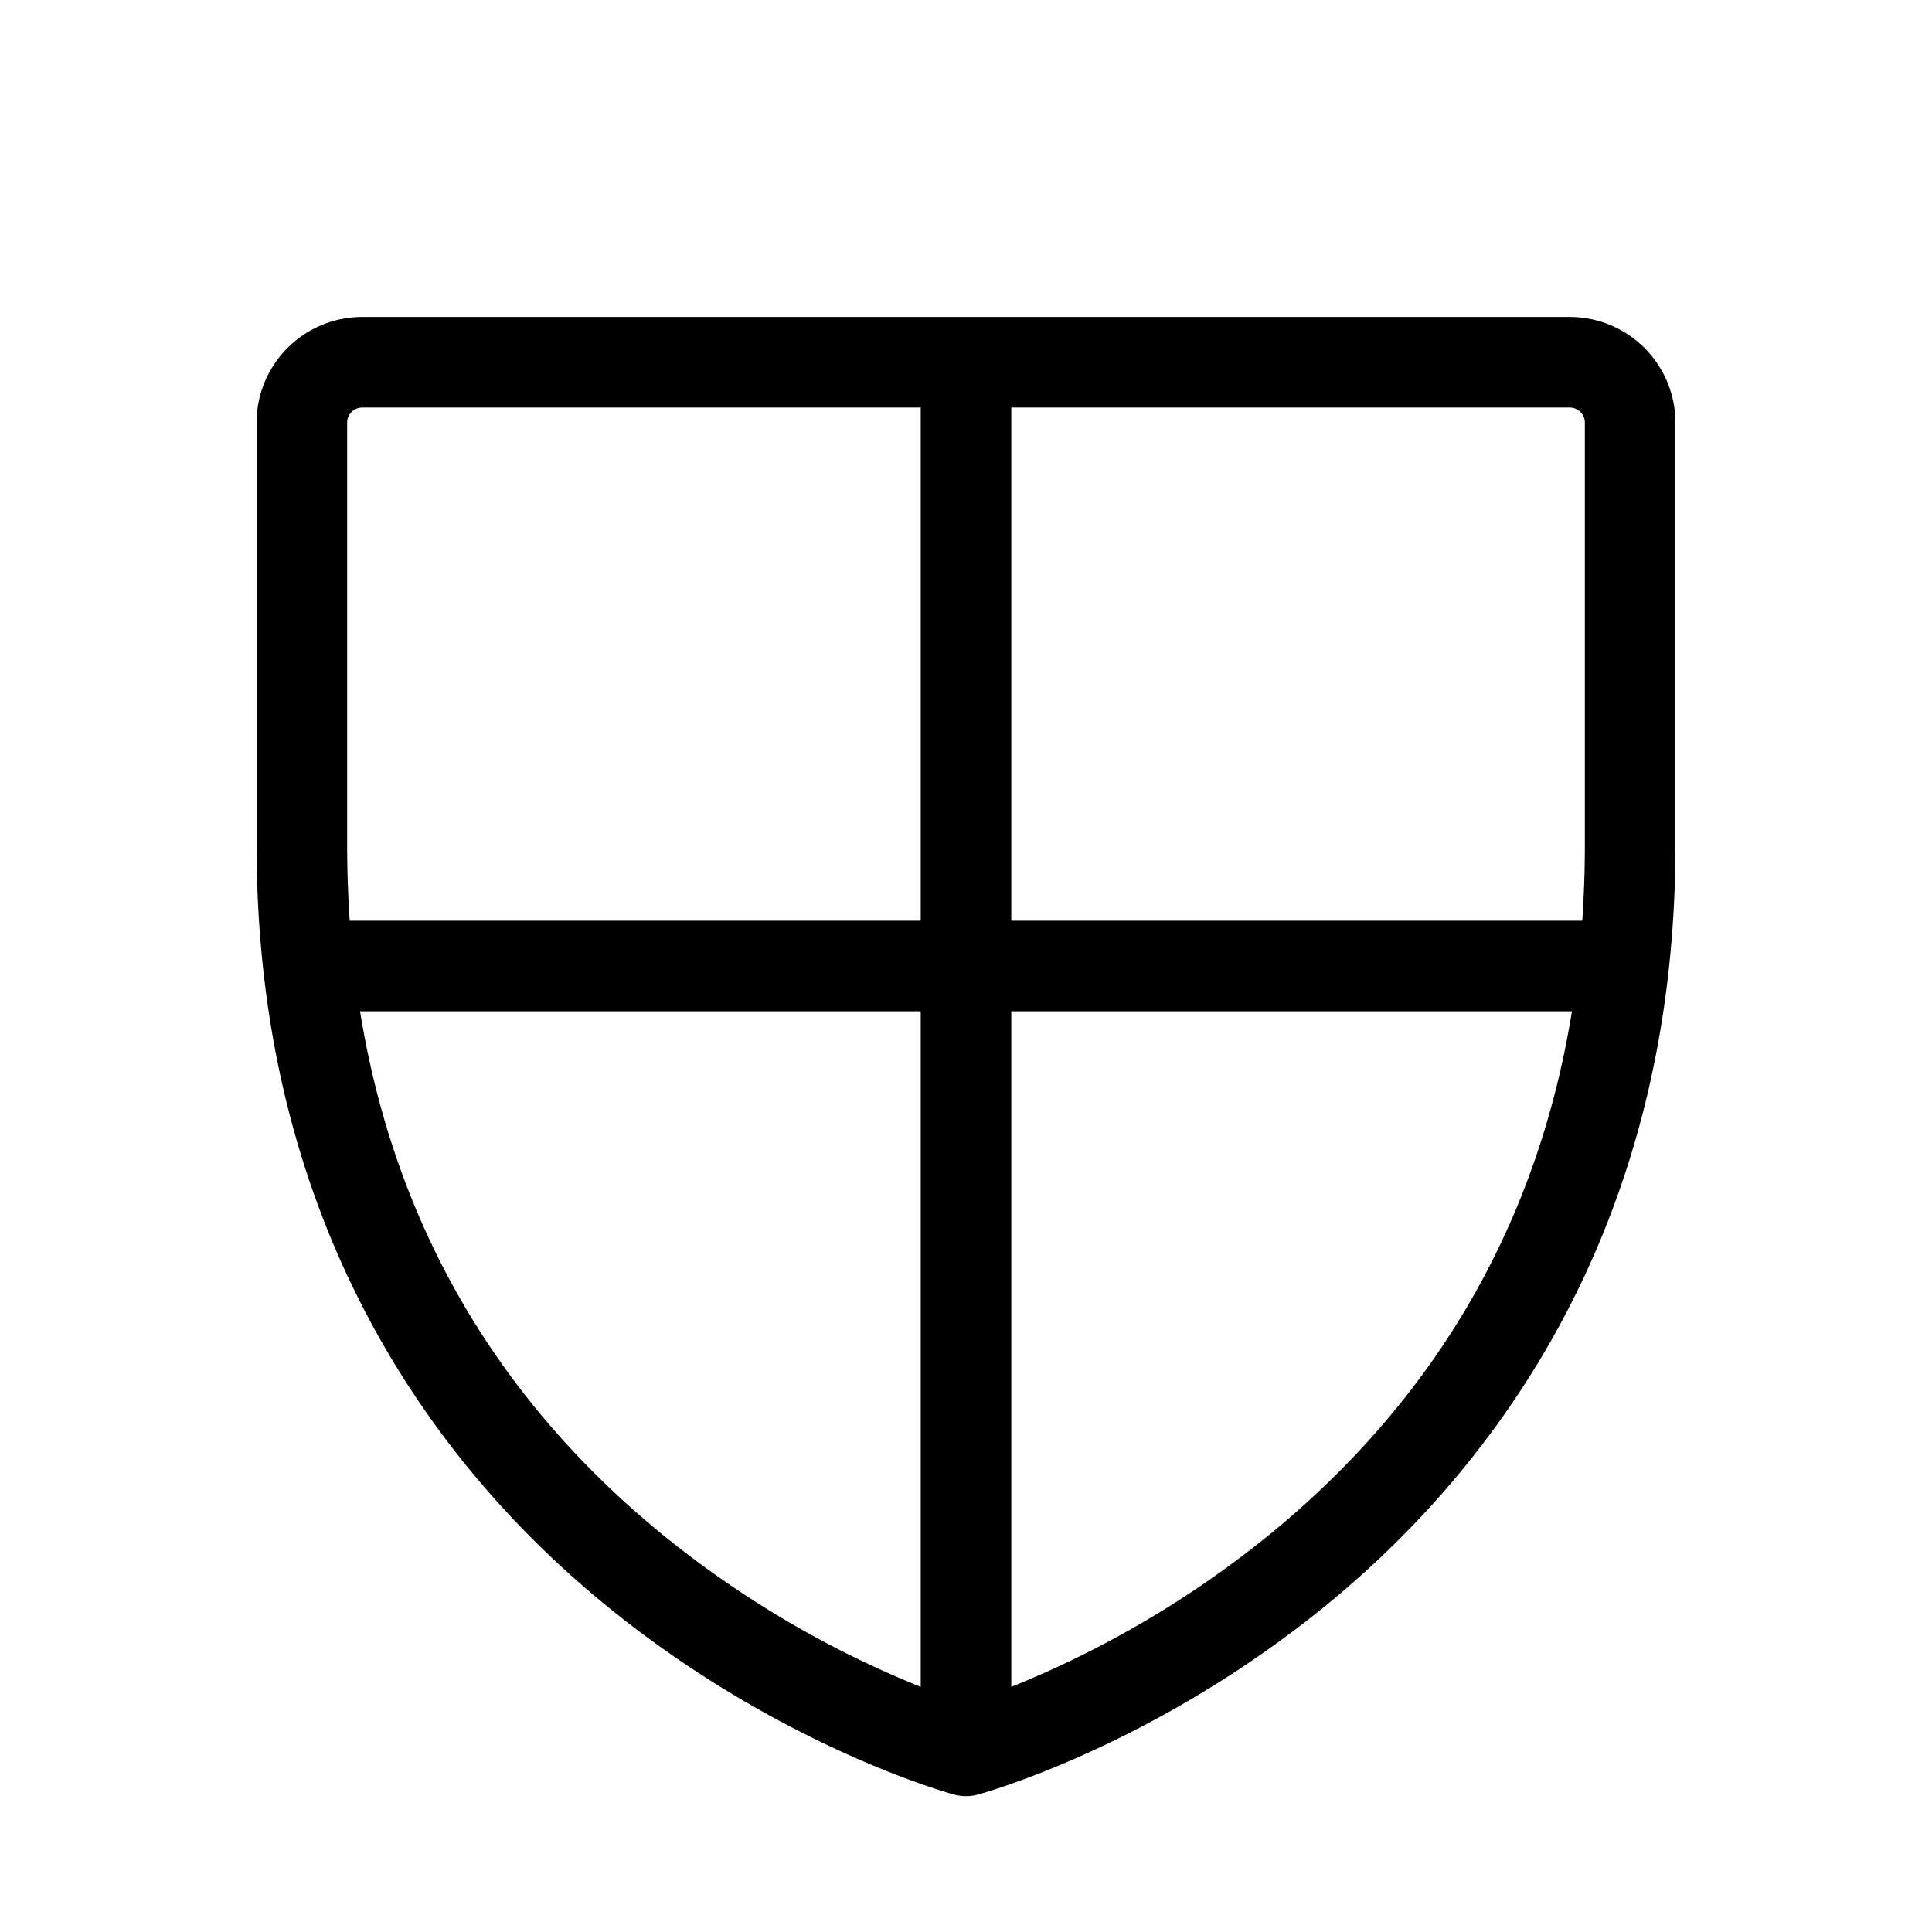
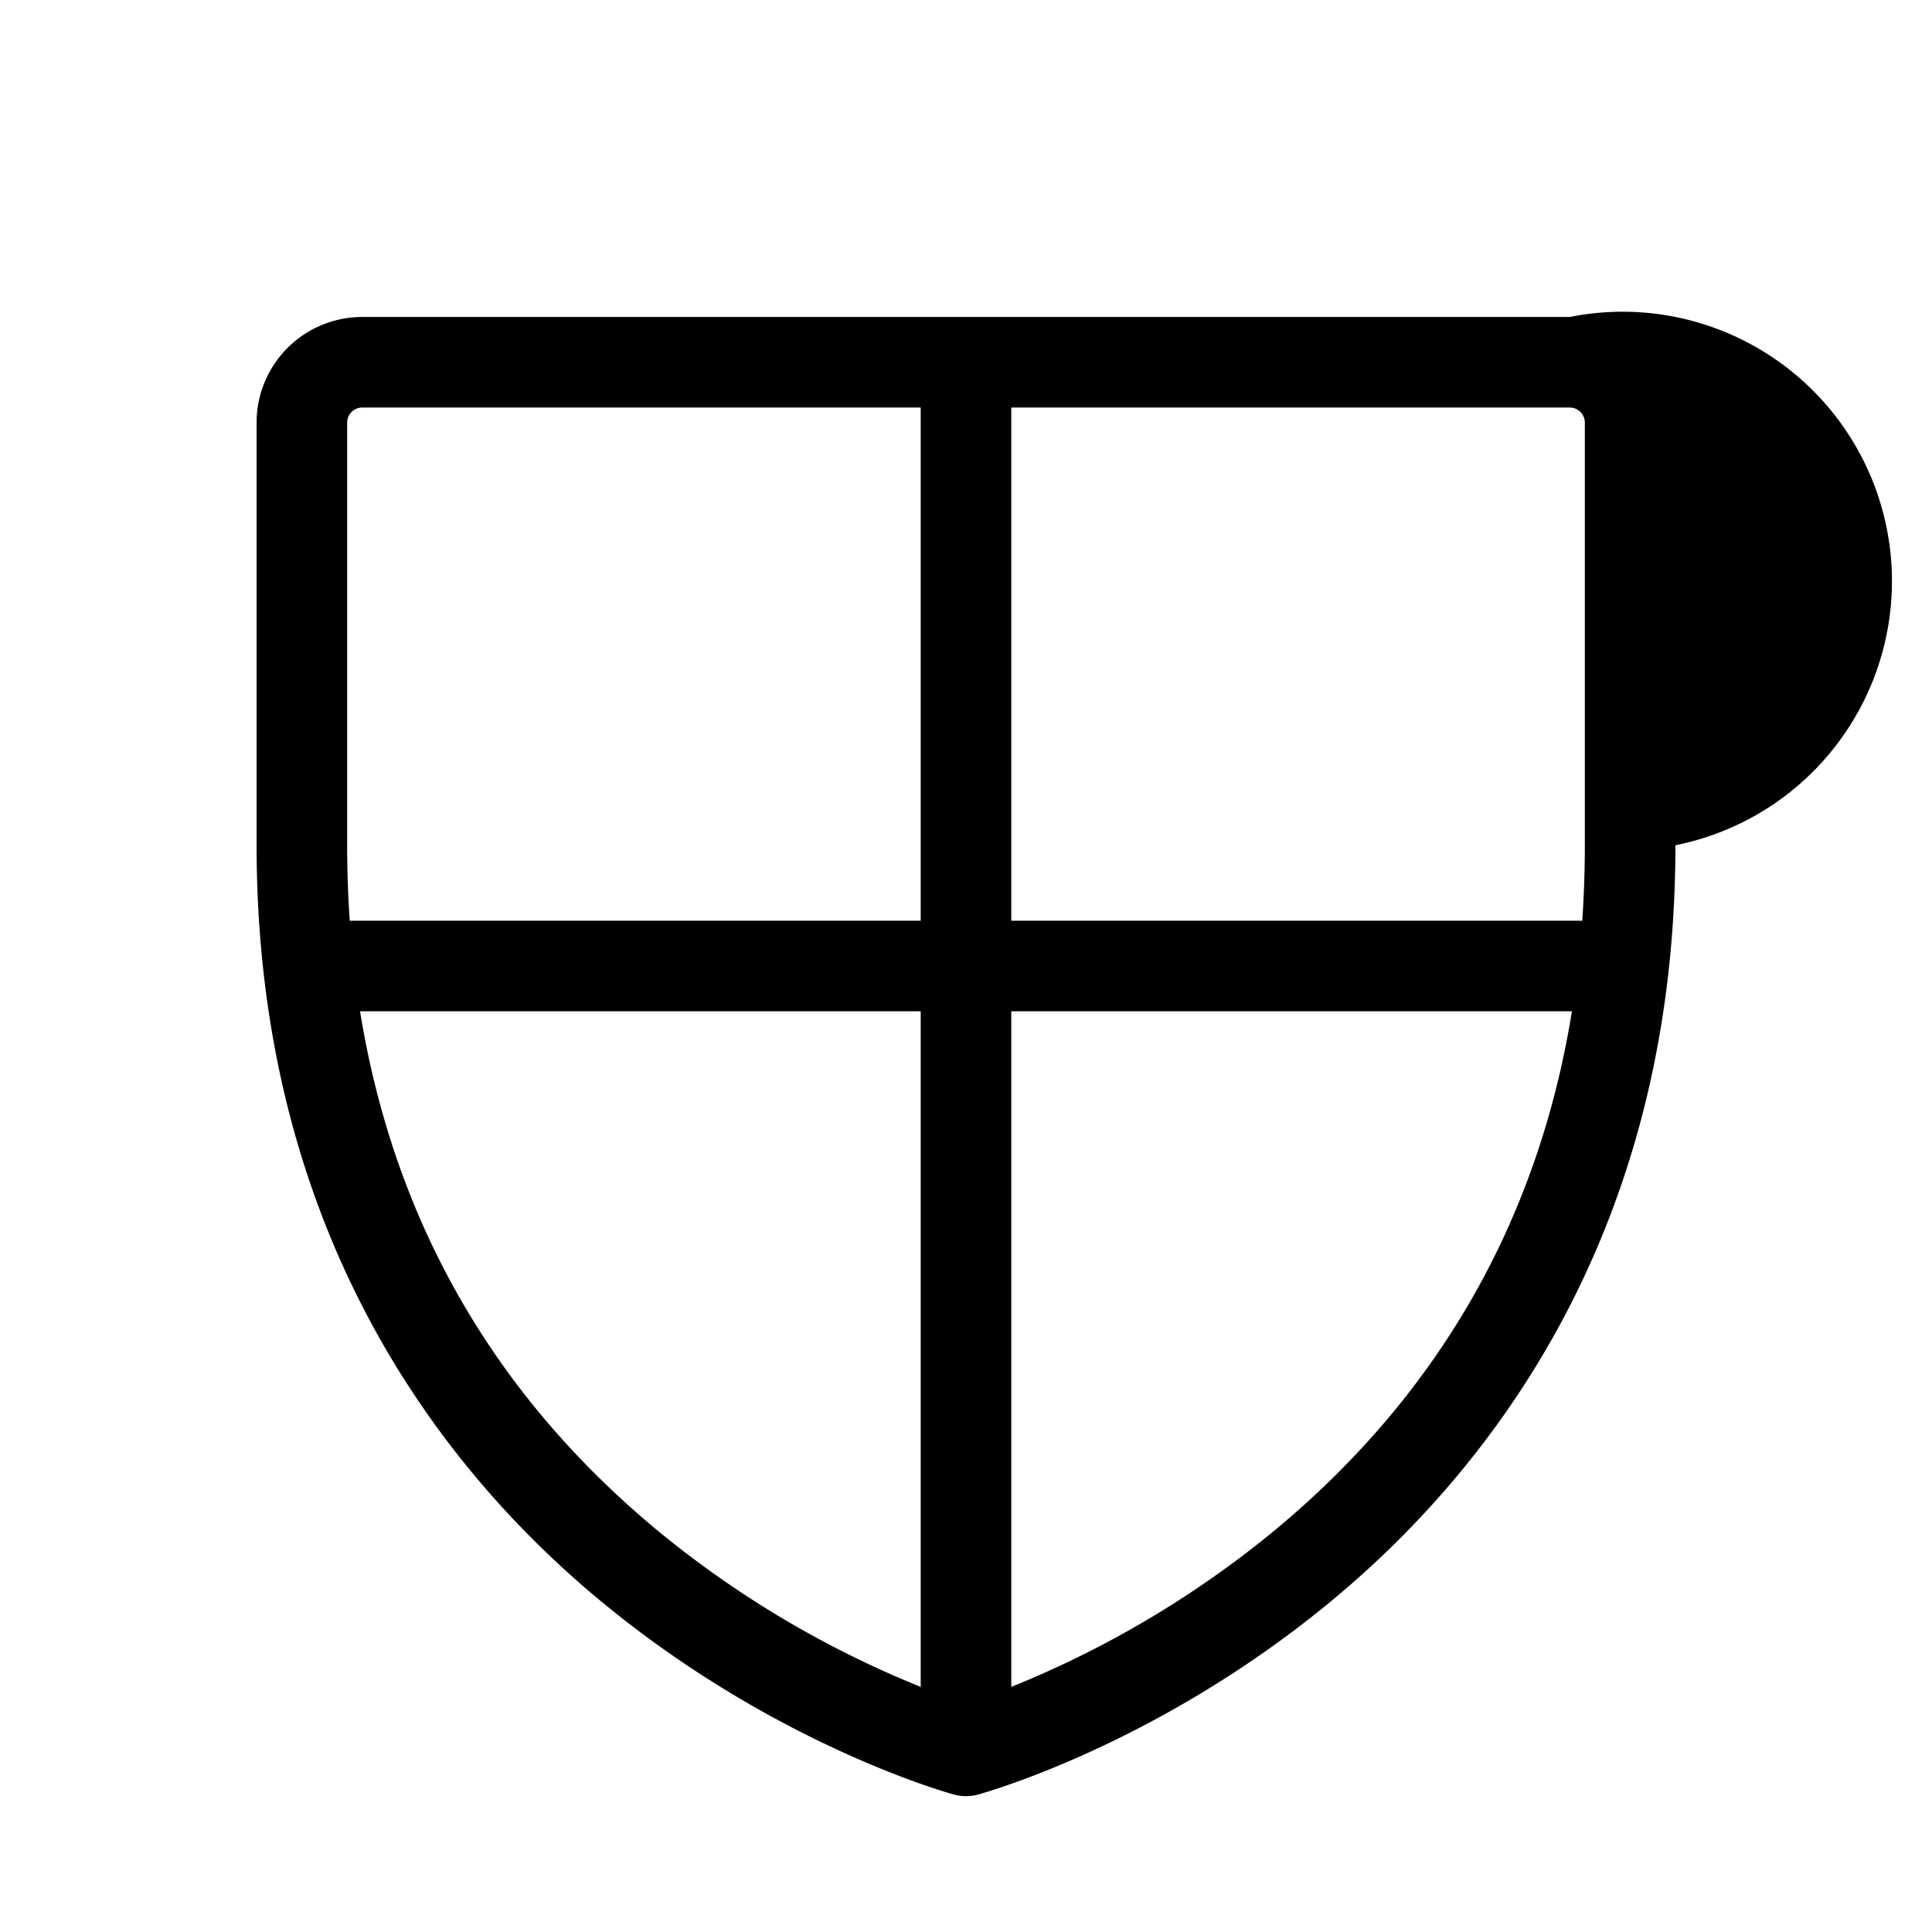
<svg xmlns="http://www.w3.org/2000/svg" viewBox="0 0 256 256" fill="currentColor">
-   <path d="M208,42H48A14,14,0,0,0,34,56v56c0,51.94,25.12,83.4,46.2,100.64,22.73,18.6,45.27,24.89,46.22,25.15a6,6,0,0,0,3.16,0c.95-.26,23.49-6.55,46.22-25.15C196.88,195.4,222,163.94,222,112V56A14,14,0,0,0,208,42Zm2,14v56c0,3.39-.12,6.72-.34,10H134V54h74A2,2,0,0,1,210,56ZM46,56a2,2,0,0,1,2-2h74v68H46.34c-.22-3.28-.34-6.61-.34-10Zm1.71,78H122v89.52a133.13,133.13,0,0,1-34.56-20.46C65.5,185,52.2,161.8,47.71,134Zm120.85,69.06A133.13,133.13,0,0,1,134,223.52V134h74.29C203.8,161.8,190.5,185,168.56,203.06Z" />
+   <path d="M208,42H48A14,14,0,0,0,34,56v56c0,51.94,25.12,83.4,46.2,100.64,22.73,18.6,45.27,24.89,46.22,25.15a6,6,0,0,0,3.16,0c.95-.26,23.49-6.55,46.22-25.15C196.88,195.4,222,163.94,222,112A14,14,0,0,0,208,42Zm2,14v56c0,3.39-.12,6.72-.34,10H134V54h74A2,2,0,0,1,210,56ZM46,56a2,2,0,0,1,2-2h74v68H46.34c-.22-3.28-.34-6.61-.34-10Zm1.71,78H122v89.52a133.13,133.13,0,0,1-34.56-20.46C65.5,185,52.2,161.8,47.71,134Zm120.85,69.06A133.13,133.13,0,0,1,134,223.52V134h74.29C203.8,161.8,190.5,185,168.56,203.06Z" />
</svg>